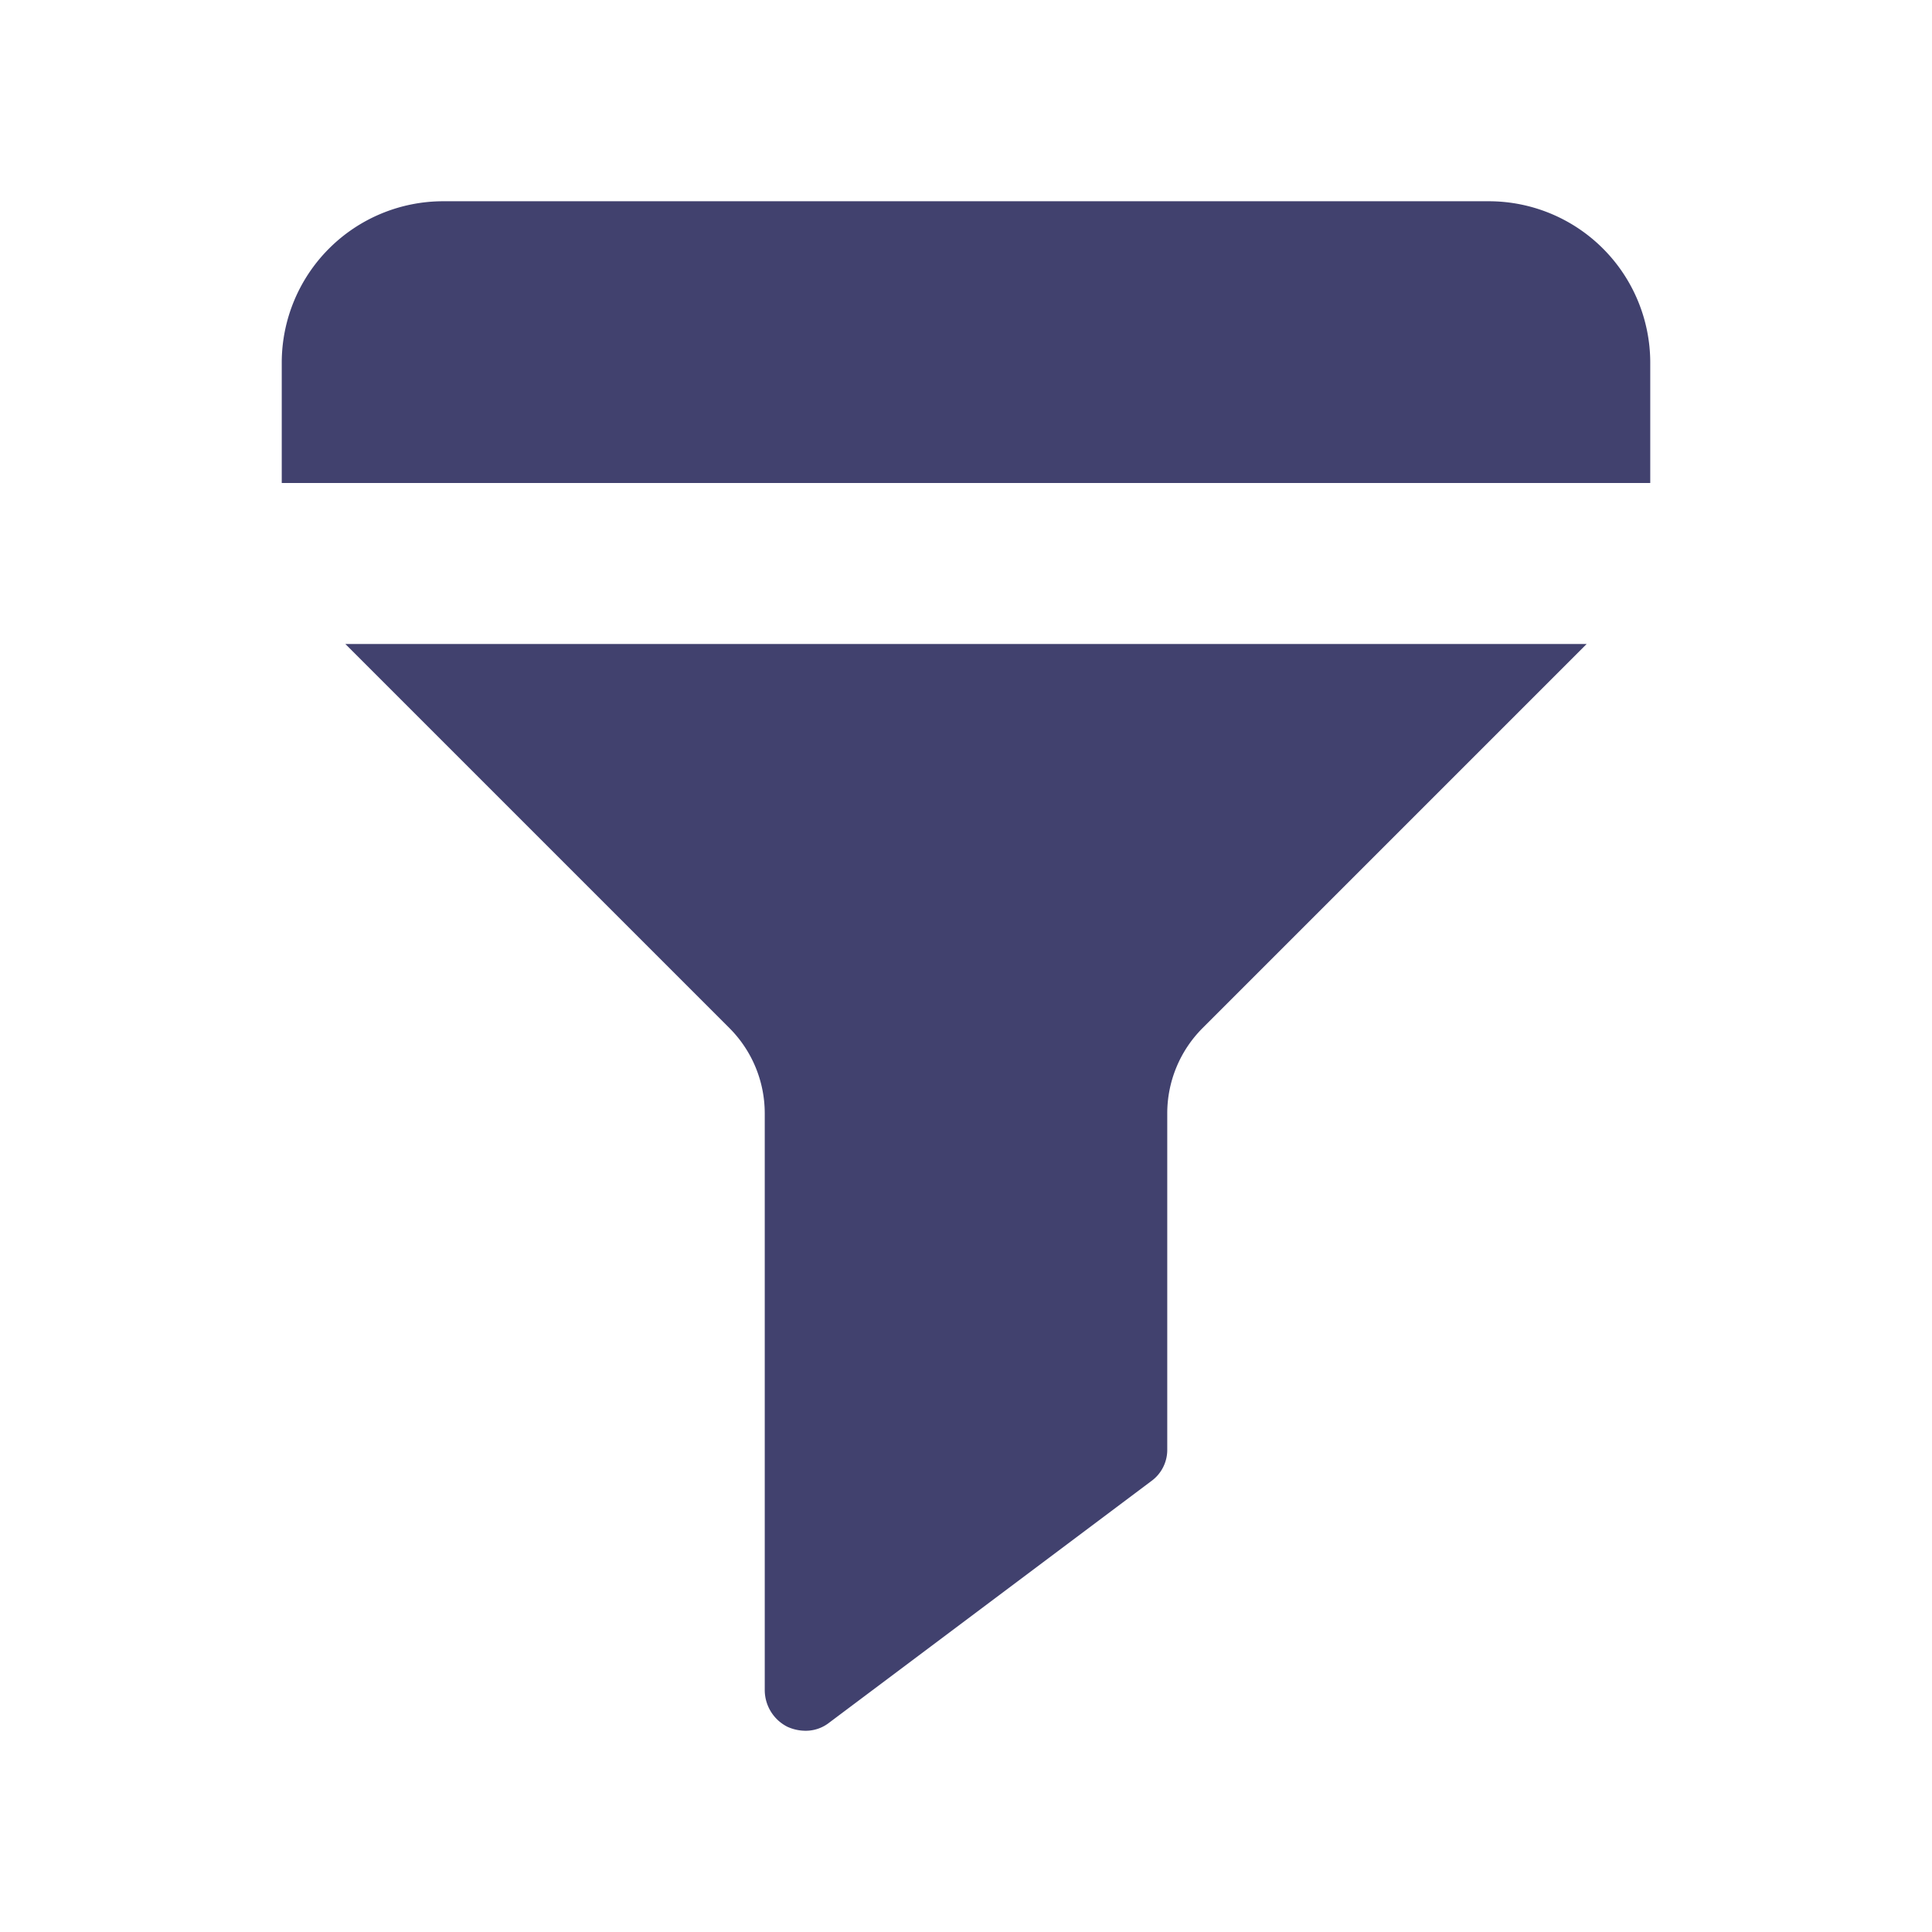
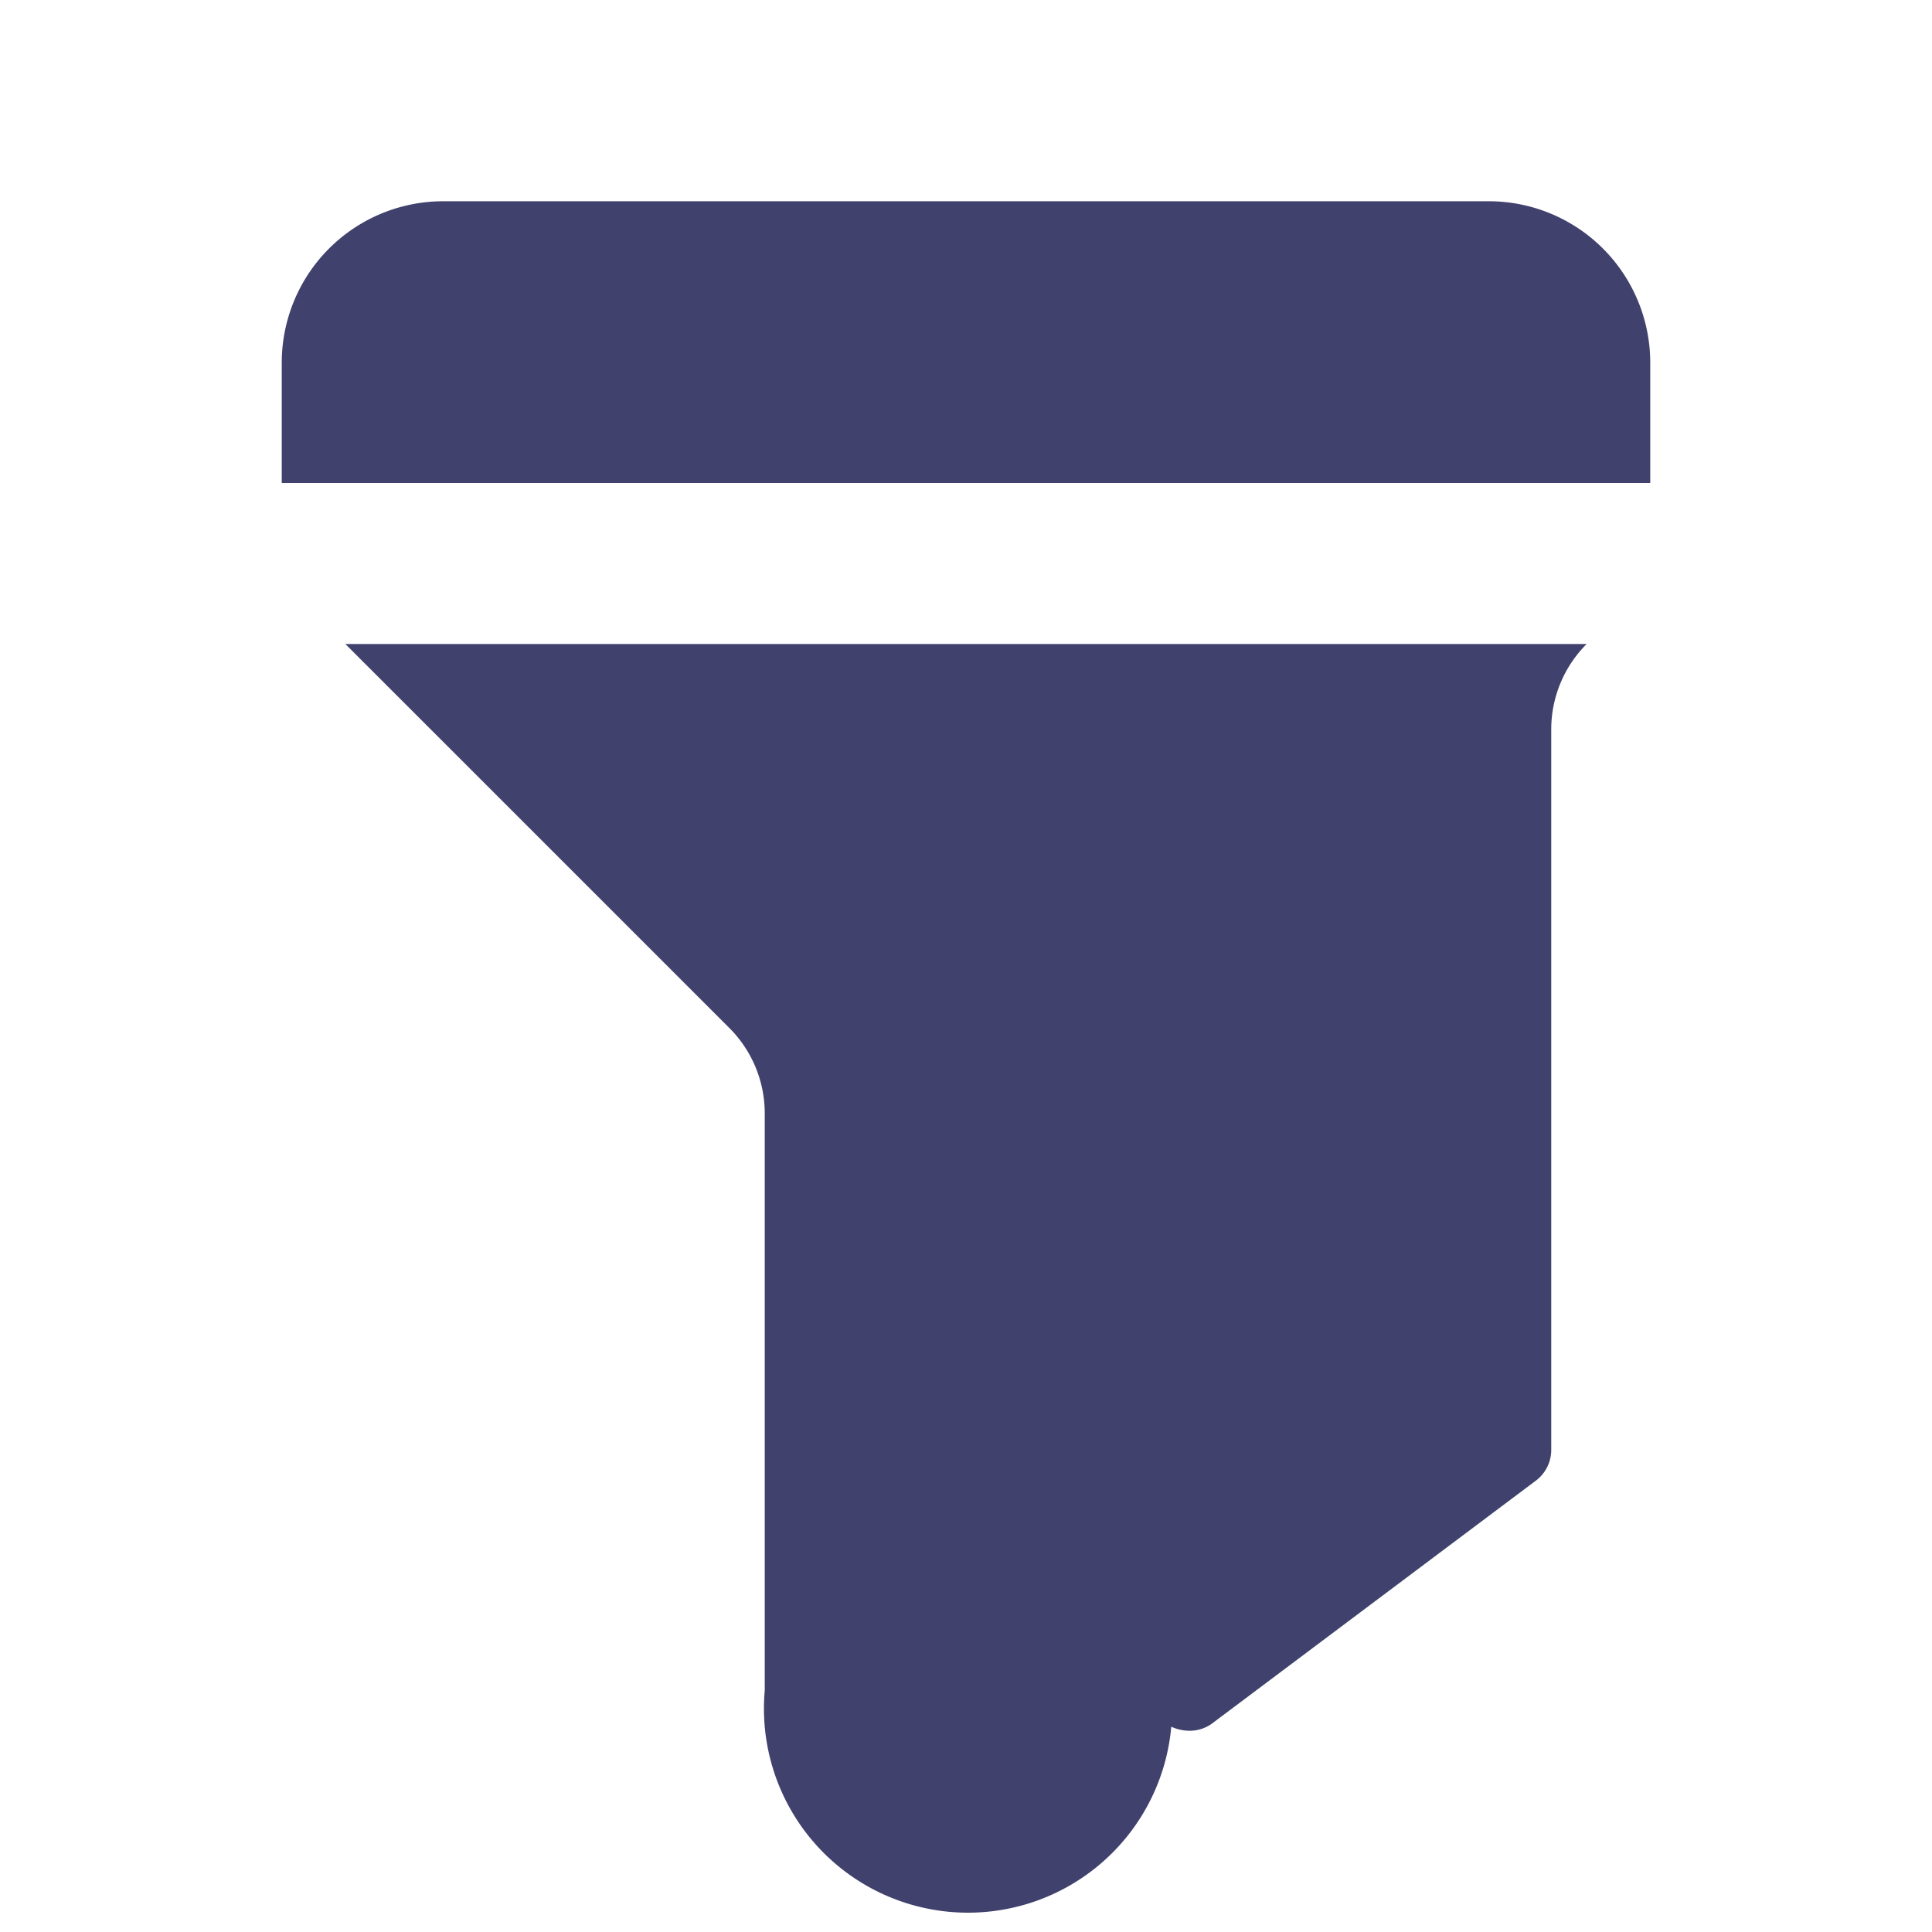
<svg xmlns="http://www.w3.org/2000/svg" width="800px" height="800px" viewBox="0 0 24 24" id="magicoon-Filled">
  <defs>
    <style>.cls-1{fill:#41416e;}</style>
  </defs>
  <title>filter</title>
  <g id="filter-Filled">
-     <path id="filter-Filled-2" data-name="filter-Filled" class="cls-1" d="M19.71,8l-4.77,4.77a1.5,1.5,0,0,0-.44,1.06V18a.479.479,0,0,1-.2.4l-4,3a.472.472,0,0,1-.3.1.545.545,0,0,1-.22-.05A.512.512,0,0,1,9.5,21V13.83a1.5,1.5,0,0,0-.44-1.06L4.29,8ZM18.5,2.5H5.5a2.006,2.006,0,0,0-2,2V6h17V4.5A2.006,2.006,0,0,0,18.5,2.5Z" />
+     <path id="filter-Filled-2" data-name="filter-Filled" class="cls-1" d="M19.71,8a1.5,1.5,0,0,0-.44,1.06V18a.479.479,0,0,1-.2.4l-4,3a.472.472,0,0,1-.3.1.545.545,0,0,1-.22-.05A.512.512,0,0,1,9.5,21V13.83a1.5,1.5,0,0,0-.44-1.06L4.29,8ZM18.5,2.5H5.5a2.006,2.006,0,0,0-2,2V6h17V4.5A2.006,2.006,0,0,0,18.5,2.5Z" />
  </g>
</svg>